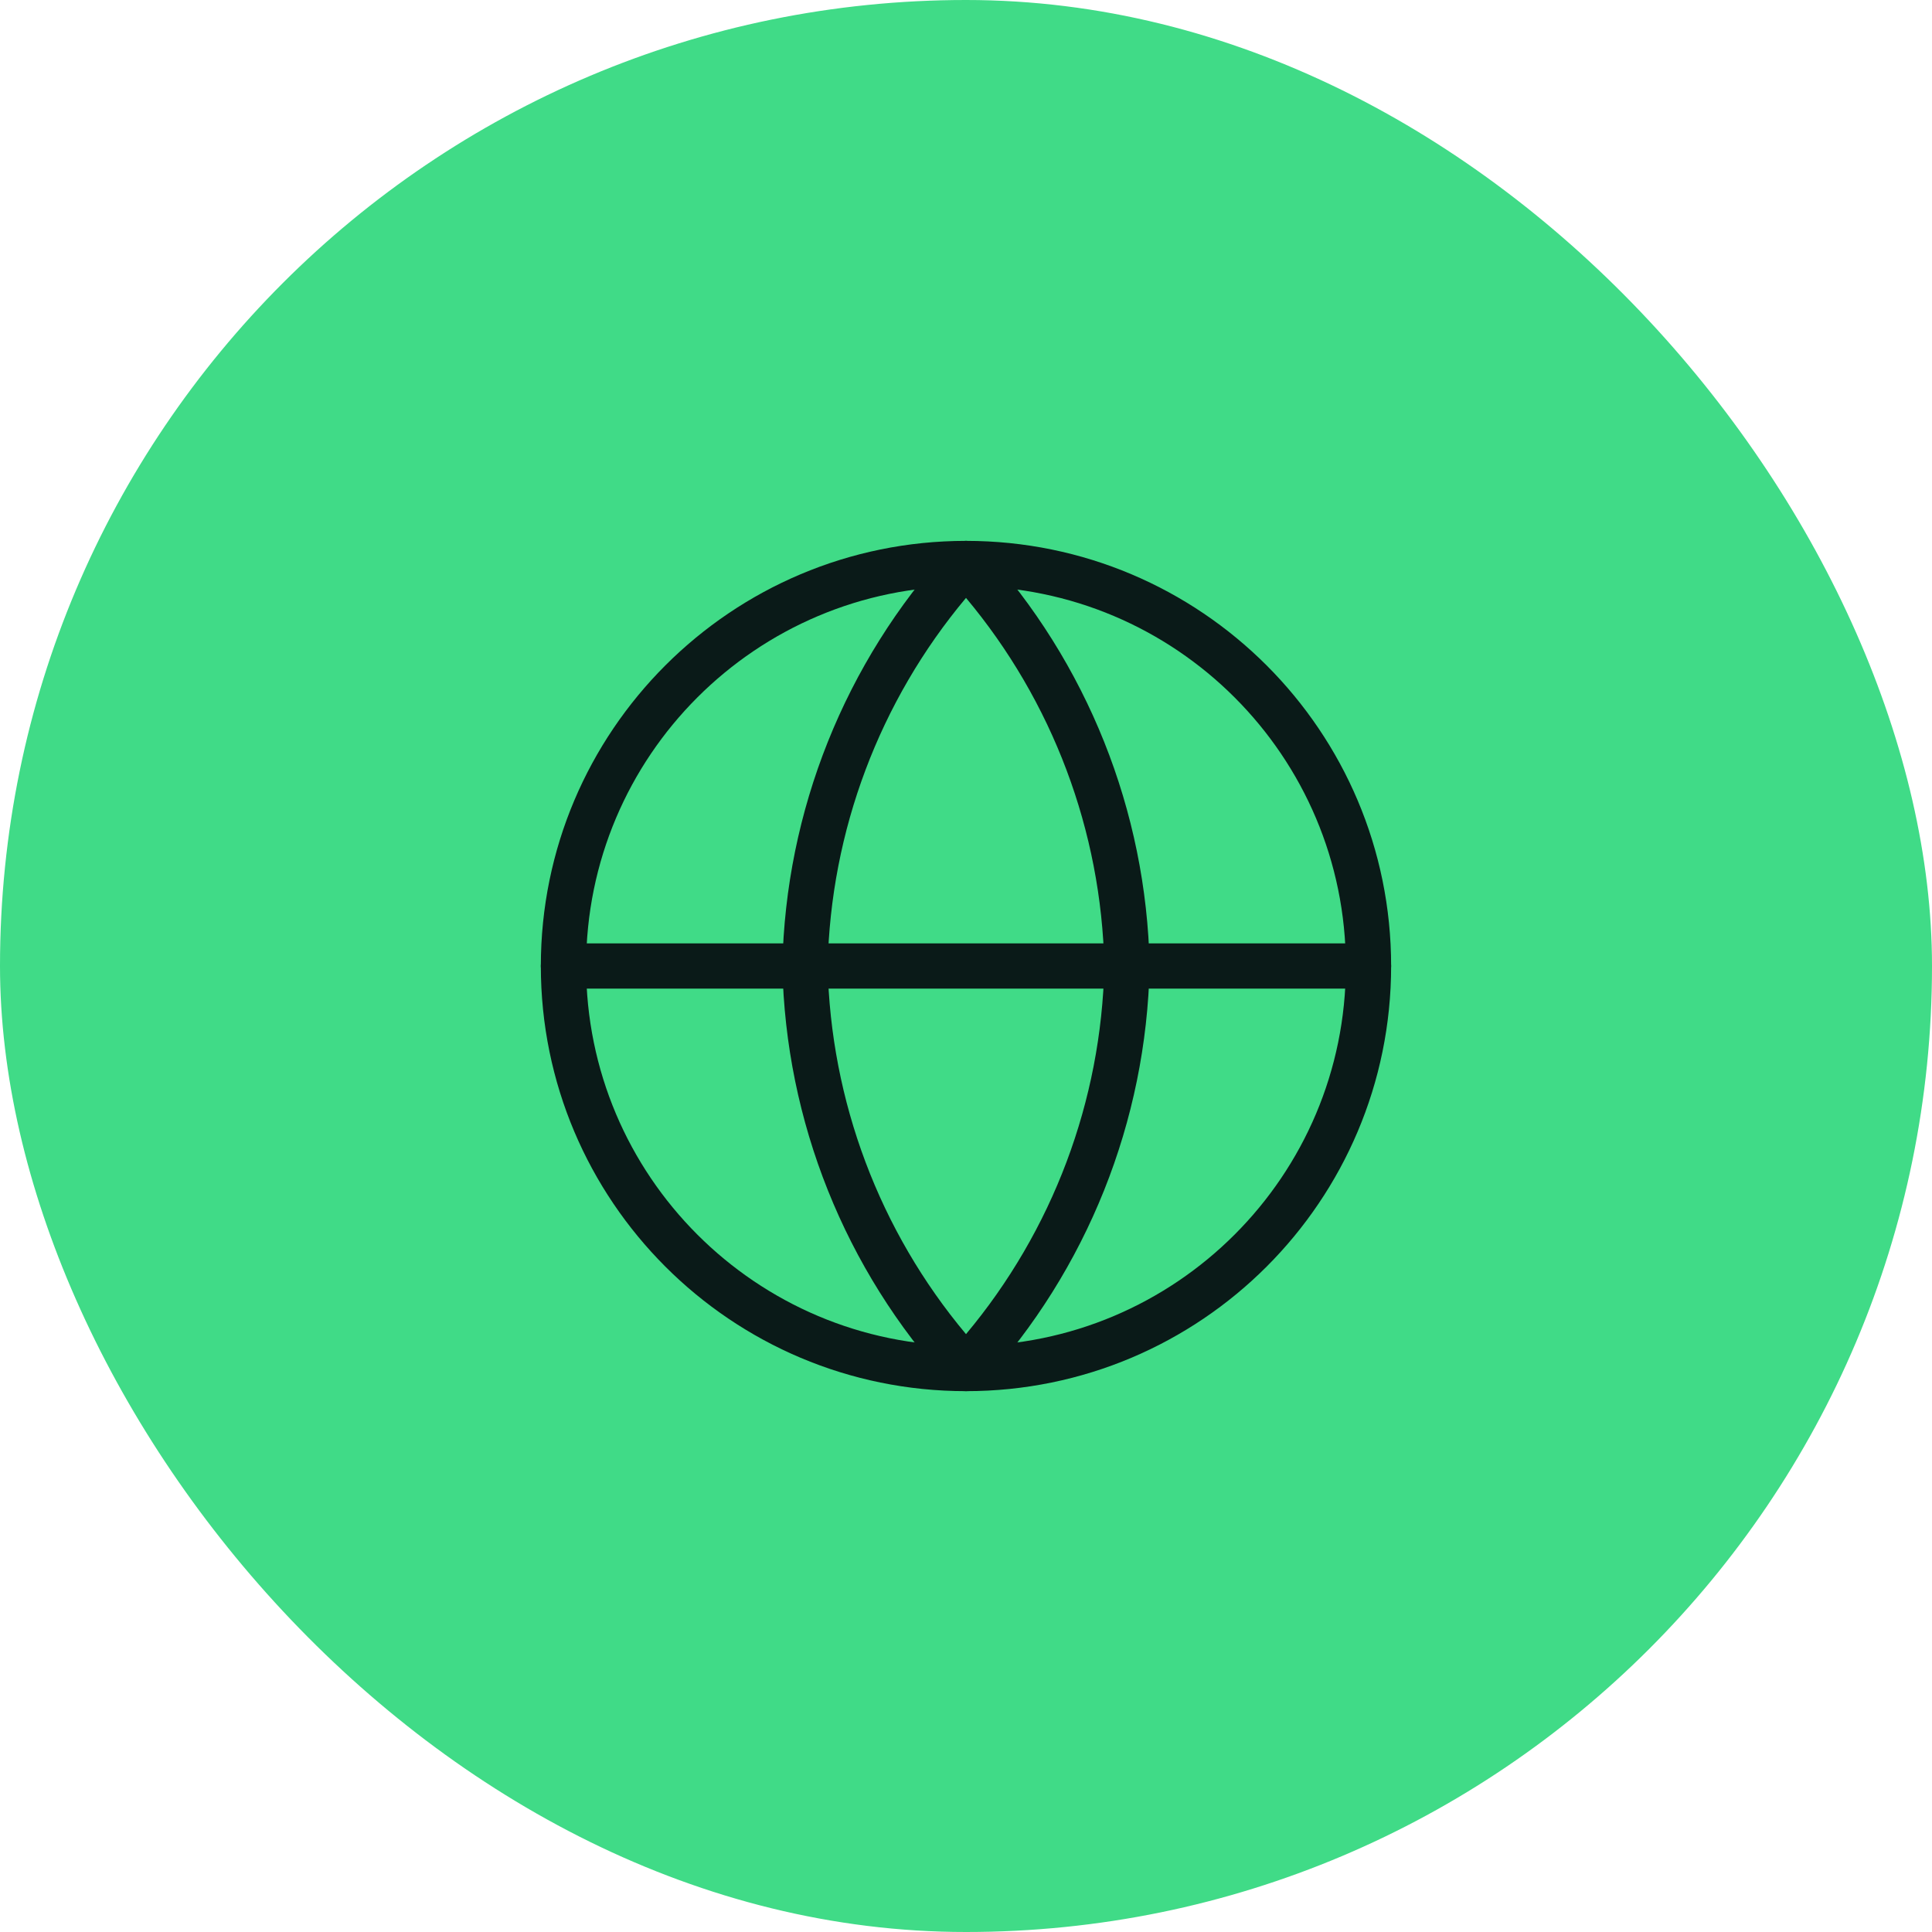
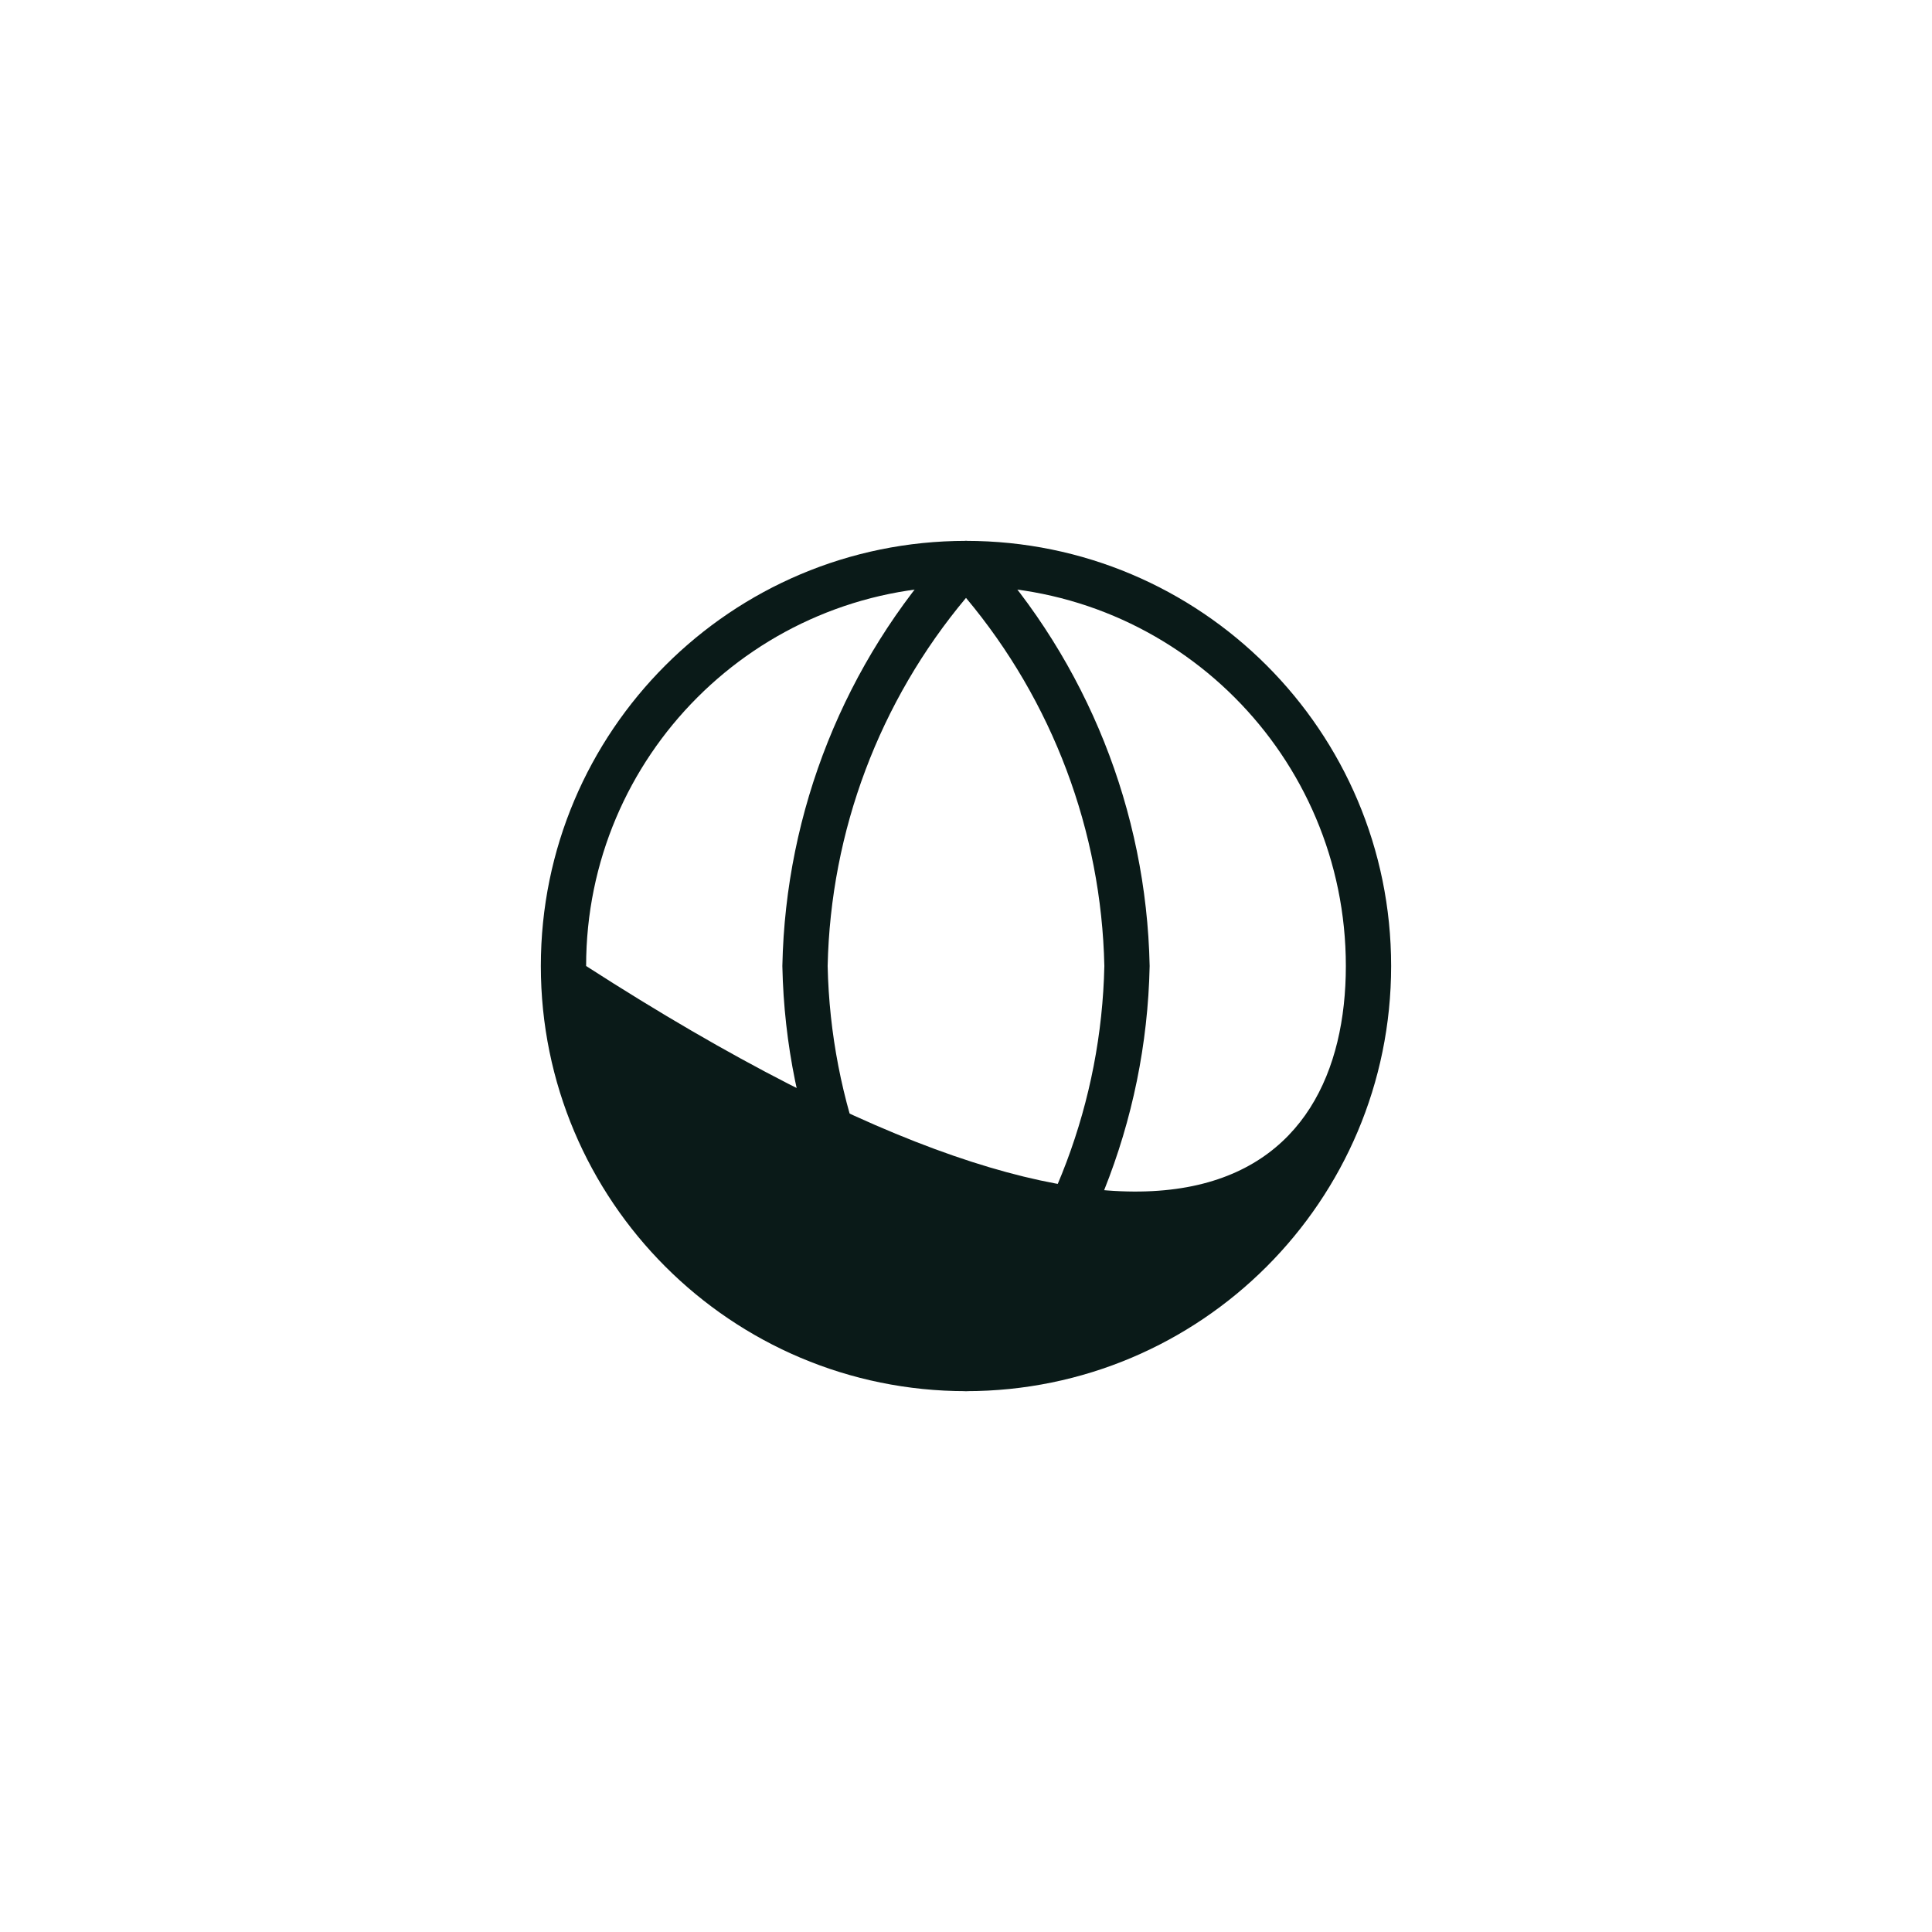
<svg xmlns="http://www.w3.org/2000/svg" width="64" height="64" viewBox="0 0 64 64" fill="none">
-   <rect width="64" height="64" rx="32" fill="#40DB87" />
-   <path fill-rule="evenodd" clip-rule="evenodd" d="M32 19.417C25.05 19.417 19.416 25.051 19.416 32C19.416 38.95 25.05 44.584 32 44.584C38.949 44.584 44.583 38.95 44.583 32C44.583 25.051 38.949 19.417 32 19.417ZM17.916 32C17.916 24.222 24.222 17.917 32 17.917C39.778 17.917 46.083 24.222 46.083 32C46.083 39.778 39.778 46.084 32 46.084C24.222 46.084 17.916 39.778 17.916 32Z" fill="#0A1A18" />
-   <path fill-rule="evenodd" clip-rule="evenodd" d="M17.916 32C17.916 31.586 18.252 31.25 18.666 31.25H45.333C45.747 31.25 46.083 31.586 46.083 32C46.083 32.414 45.747 32.75 45.333 32.75H18.666C18.252 32.75 17.916 32.414 17.916 32Z" fill="#0A1A18" />
+   <path fill-rule="evenodd" clip-rule="evenodd" d="M32 19.417C25.05 19.417 19.416 25.051 19.416 32C38.949 44.584 44.583 38.95 44.583 32C44.583 25.051 38.949 19.417 32 19.417ZM17.916 32C17.916 24.222 24.222 17.917 32 17.917C39.778 17.917 46.083 24.222 46.083 32C46.083 39.778 39.778 46.084 32 46.084C24.222 46.084 17.916 39.778 17.916 32Z" fill="#0A1A18" />
  <path fill-rule="evenodd" clip-rule="evenodd" d="M32 17.917C32.211 17.917 32.411 18.006 32.554 18.161C36.011 21.947 37.976 26.859 38.083 31.985C38.083 31.995 38.083 32.005 38.083 32.016C37.976 37.142 36.011 42.054 32.554 45.84C32.411 45.995 32.211 46.084 32 46.084C31.789 46.084 31.588 45.995 31.446 45.84C27.988 42.054 26.023 37.142 25.917 32.016C25.916 32.005 25.916 31.995 25.917 31.985C26.023 26.859 27.988 21.947 31.446 18.161C31.588 18.006 31.789 17.917 32 17.917ZM27.417 32C27.514 36.476 29.135 40.776 32 44.195C34.864 40.776 36.486 36.476 36.583 32C36.486 27.525 34.864 23.225 32 19.806C29.135 23.225 27.514 27.525 27.417 32Z" fill="#0A1A18" />
</svg>